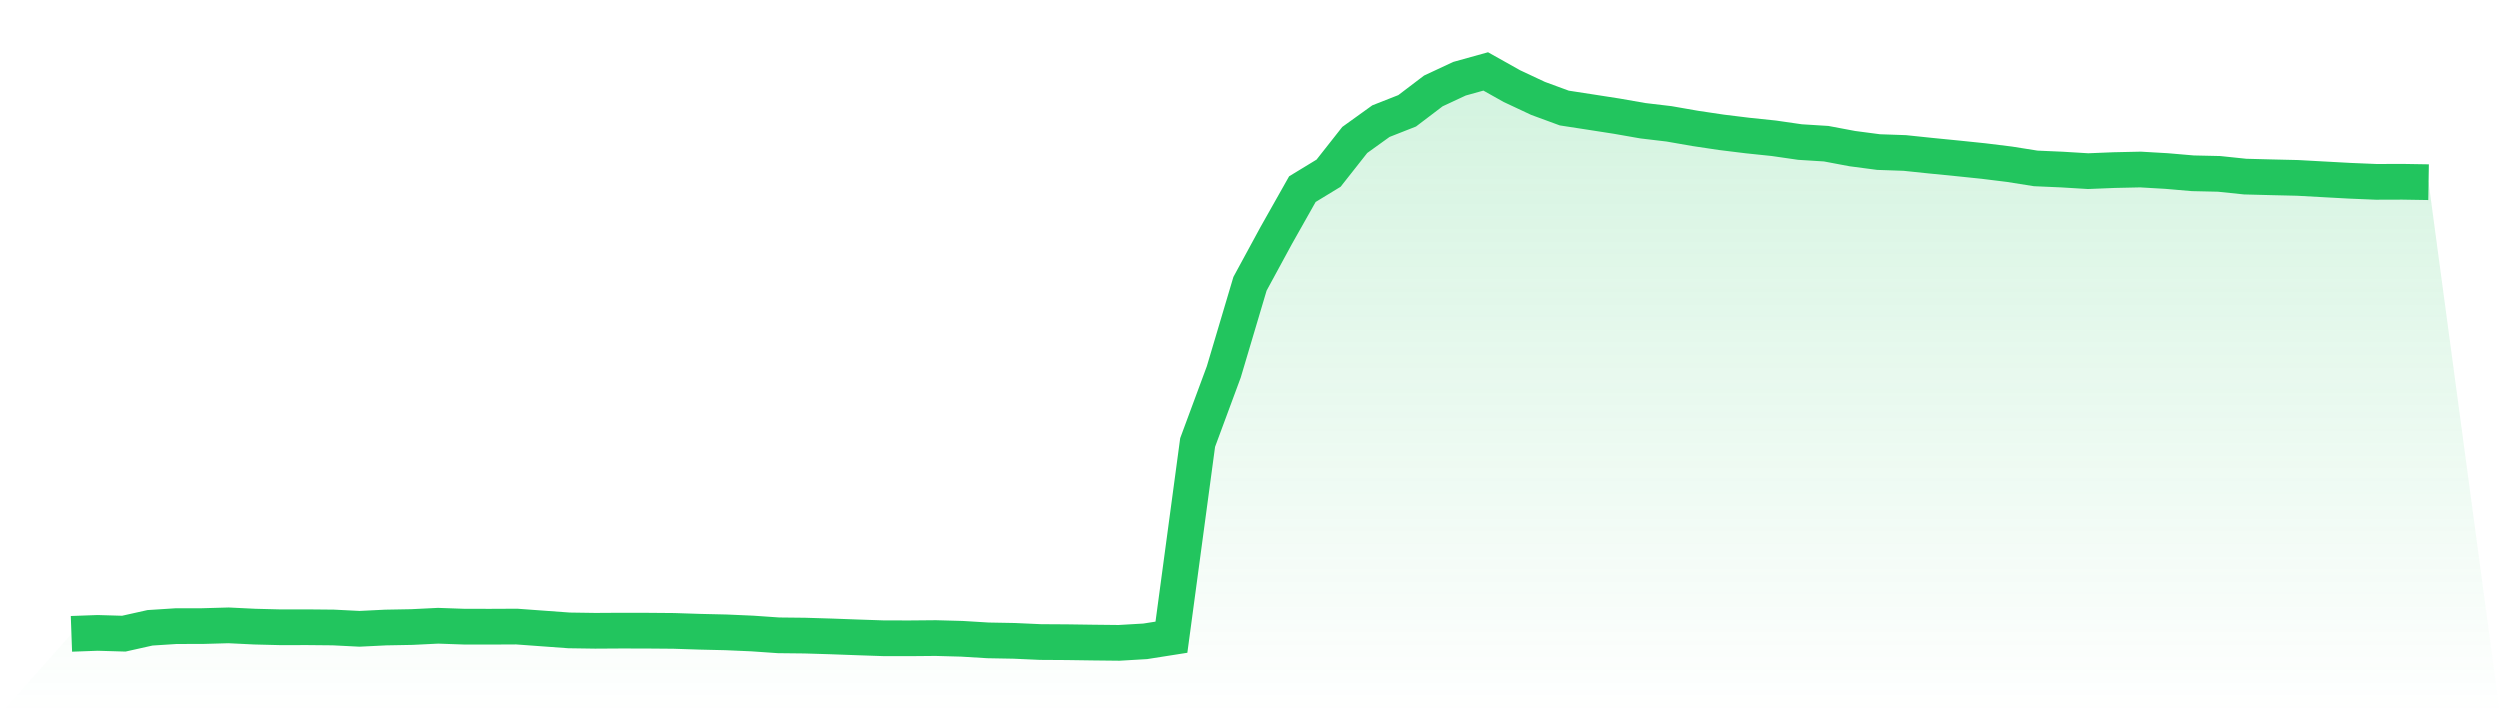
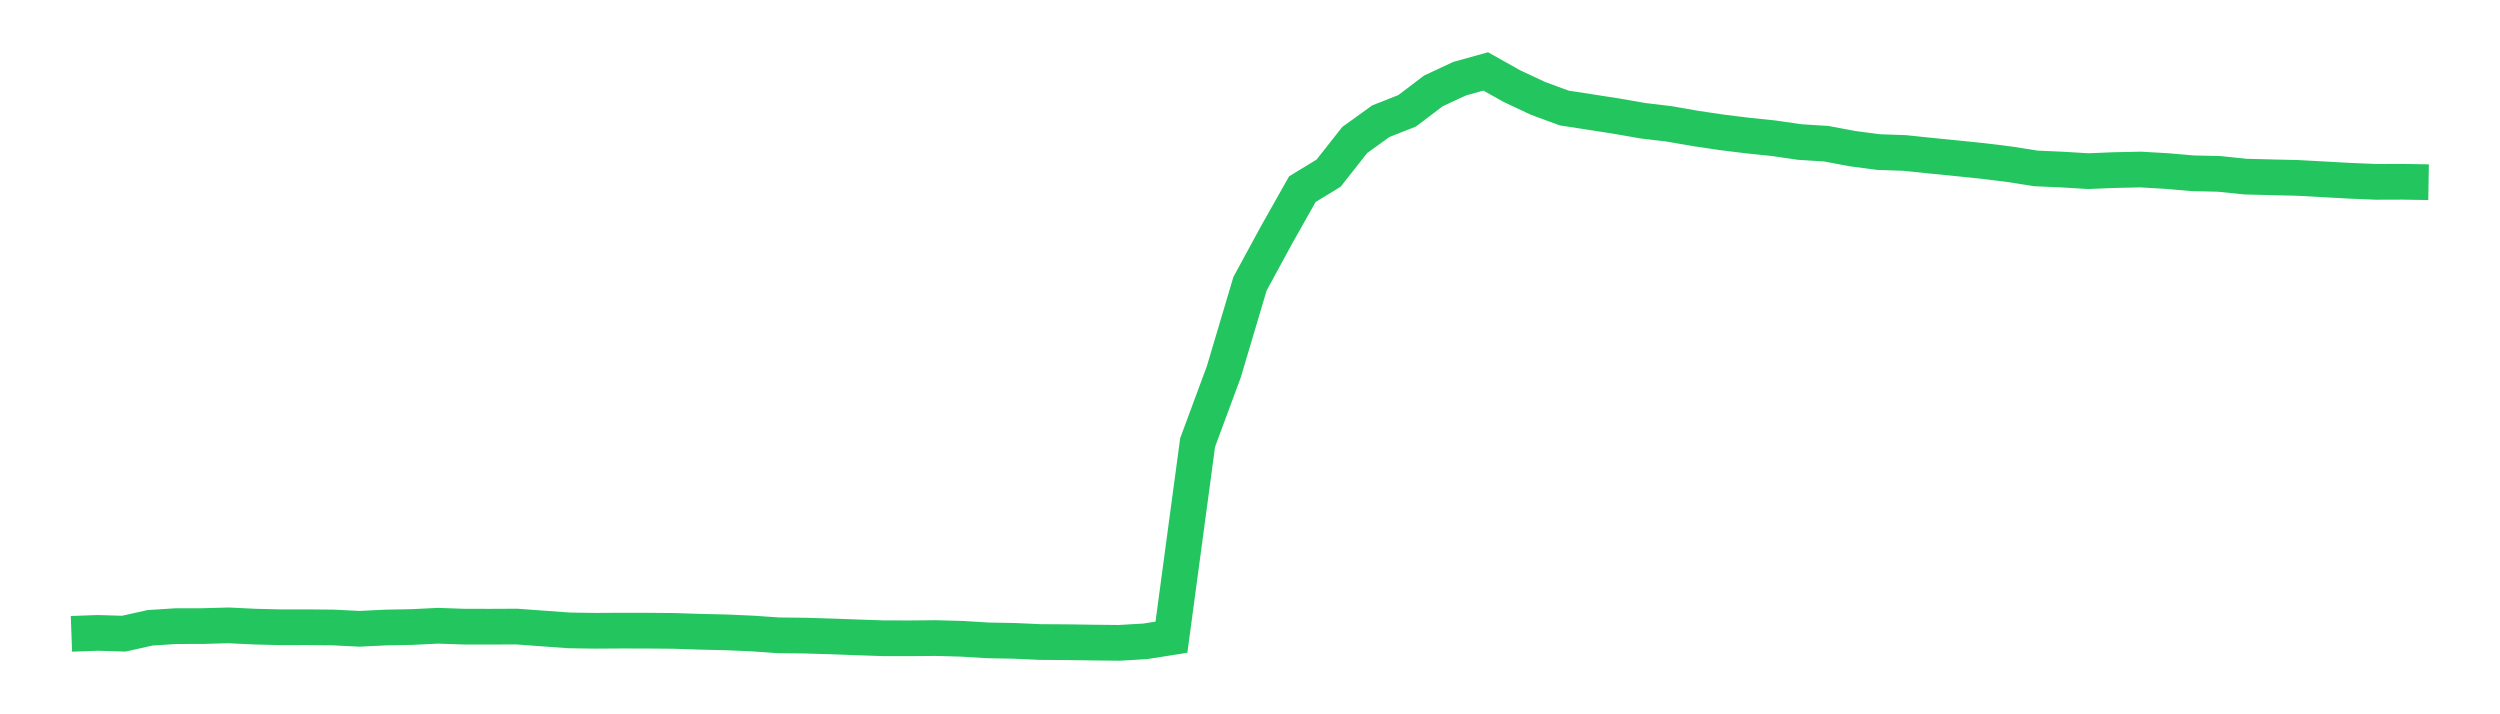
<svg xmlns="http://www.w3.org/2000/svg" viewBox="0 0 140 40">
  <defs>
    <linearGradient id="gradient" x1="0" x2="0" y1="0" y2="1">
      <stop offset="0%" stop-color="#22c55e" stop-opacity="0.2" />
      <stop offset="100%" stop-color="#22c55e" stop-opacity="0" />
    </linearGradient>
  </defs>
-   <path d="M4,35.495 L4,35.495 L5.467,35.442 L6.933,35.485 L8.4,35.157 L9.867,35.063 L11.333,35.061 L12.8,35.02 L14.267,35.091 L15.733,35.128 L17.2,35.125 L18.667,35.139 L20.133,35.213 L21.6,35.141 L23.067,35.114 L24.533,35.042 L26,35.093 L27.467,35.095 L28.933,35.088 L30.4,35.195 L31.867,35.302 L33.333,35.324 L34.8,35.315 L36.267,35.318 L37.733,35.33 L39.2,35.378 L40.667,35.412 L42.133,35.476 L43.6,35.578 L45.067,35.594 L46.533,35.638 L48,35.692 L49.467,35.742 L50.933,35.745 L52.4,35.732 L53.867,35.772 L55.333,35.861 L56.8,35.888 L58.267,35.954 L59.733,35.963 L61.2,35.984 L62.667,36 L64.133,35.914 L65.6,35.683 L67.067,24.781 L68.533,20.823 L70,15.892 L71.467,13.19 L72.933,10.592 L74.4,9.699 L75.867,7.837 L77.333,6.783 L78.8,6.206 L80.267,5.092 L81.733,4.408 L83.2,4 L84.667,4.823 L86.133,5.511 L87.6,6.05 L89.067,6.276 L90.533,6.504 L92,6.761 L93.467,6.935 L94.933,7.191 L96.4,7.41 L97.867,7.59 L99.333,7.743 L100.8,7.955 L102.267,8.047 L103.733,8.323 L105.2,8.516 L106.667,8.567 L108.133,8.72 L109.6,8.865 L111.067,9.017 L112.533,9.198 L114,9.431 L115.467,9.495 L116.933,9.584 L118.4,9.525 L119.867,9.493 L121.333,9.578 L122.8,9.704 L124.267,9.737 L125.733,9.89 L127.2,9.928 L128.667,9.962 L130.133,10.043 L131.6,10.123 L133.067,10.184 L134.533,10.179 L136,10.203 L140,40 L0,40 z" fill="url(#gradient)" />
  <path d="M4,35.495 L4,35.495 L5.467,35.442 L6.933,35.485 L8.4,35.157 L9.867,35.063 L11.333,35.061 L12.8,35.02 L14.267,35.091 L15.733,35.128 L17.2,35.125 L18.667,35.139 L20.133,35.213 L21.6,35.141 L23.067,35.114 L24.533,35.042 L26,35.093 L27.467,35.095 L28.933,35.088 L30.4,35.195 L31.867,35.302 L33.333,35.324 L34.8,35.315 L36.267,35.318 L37.733,35.33 L39.2,35.378 L40.667,35.412 L42.133,35.476 L43.6,35.578 L45.067,35.594 L46.533,35.638 L48,35.692 L49.467,35.742 L50.933,35.745 L52.4,35.732 L53.867,35.772 L55.333,35.861 L56.8,35.888 L58.267,35.954 L59.733,35.963 L61.2,35.984 L62.667,36 L64.133,35.914 L65.6,35.683 L67.067,24.781 L68.533,20.823 L70,15.892 L71.467,13.19 L72.933,10.592 L74.4,9.699 L75.867,7.837 L77.333,6.783 L78.8,6.206 L80.267,5.092 L81.733,4.408 L83.2,4 L84.667,4.823 L86.133,5.511 L87.6,6.05 L89.067,6.276 L90.533,6.504 L92,6.761 L93.467,6.935 L94.933,7.191 L96.4,7.41 L97.867,7.59 L99.333,7.743 L100.8,7.955 L102.267,8.047 L103.733,8.323 L105.2,8.516 L106.667,8.567 L108.133,8.72 L109.6,8.865 L111.067,9.017 L112.533,9.198 L114,9.431 L115.467,9.495 L116.933,9.584 L118.4,9.525 L119.867,9.493 L121.333,9.578 L122.8,9.704 L124.267,9.737 L125.733,9.89 L127.2,9.928 L128.667,9.962 L130.133,10.043 L131.6,10.123 L133.067,10.184 L134.533,10.179 L136,10.203" fill="none" stroke="#22c55e" stroke-width="2" />
</svg>